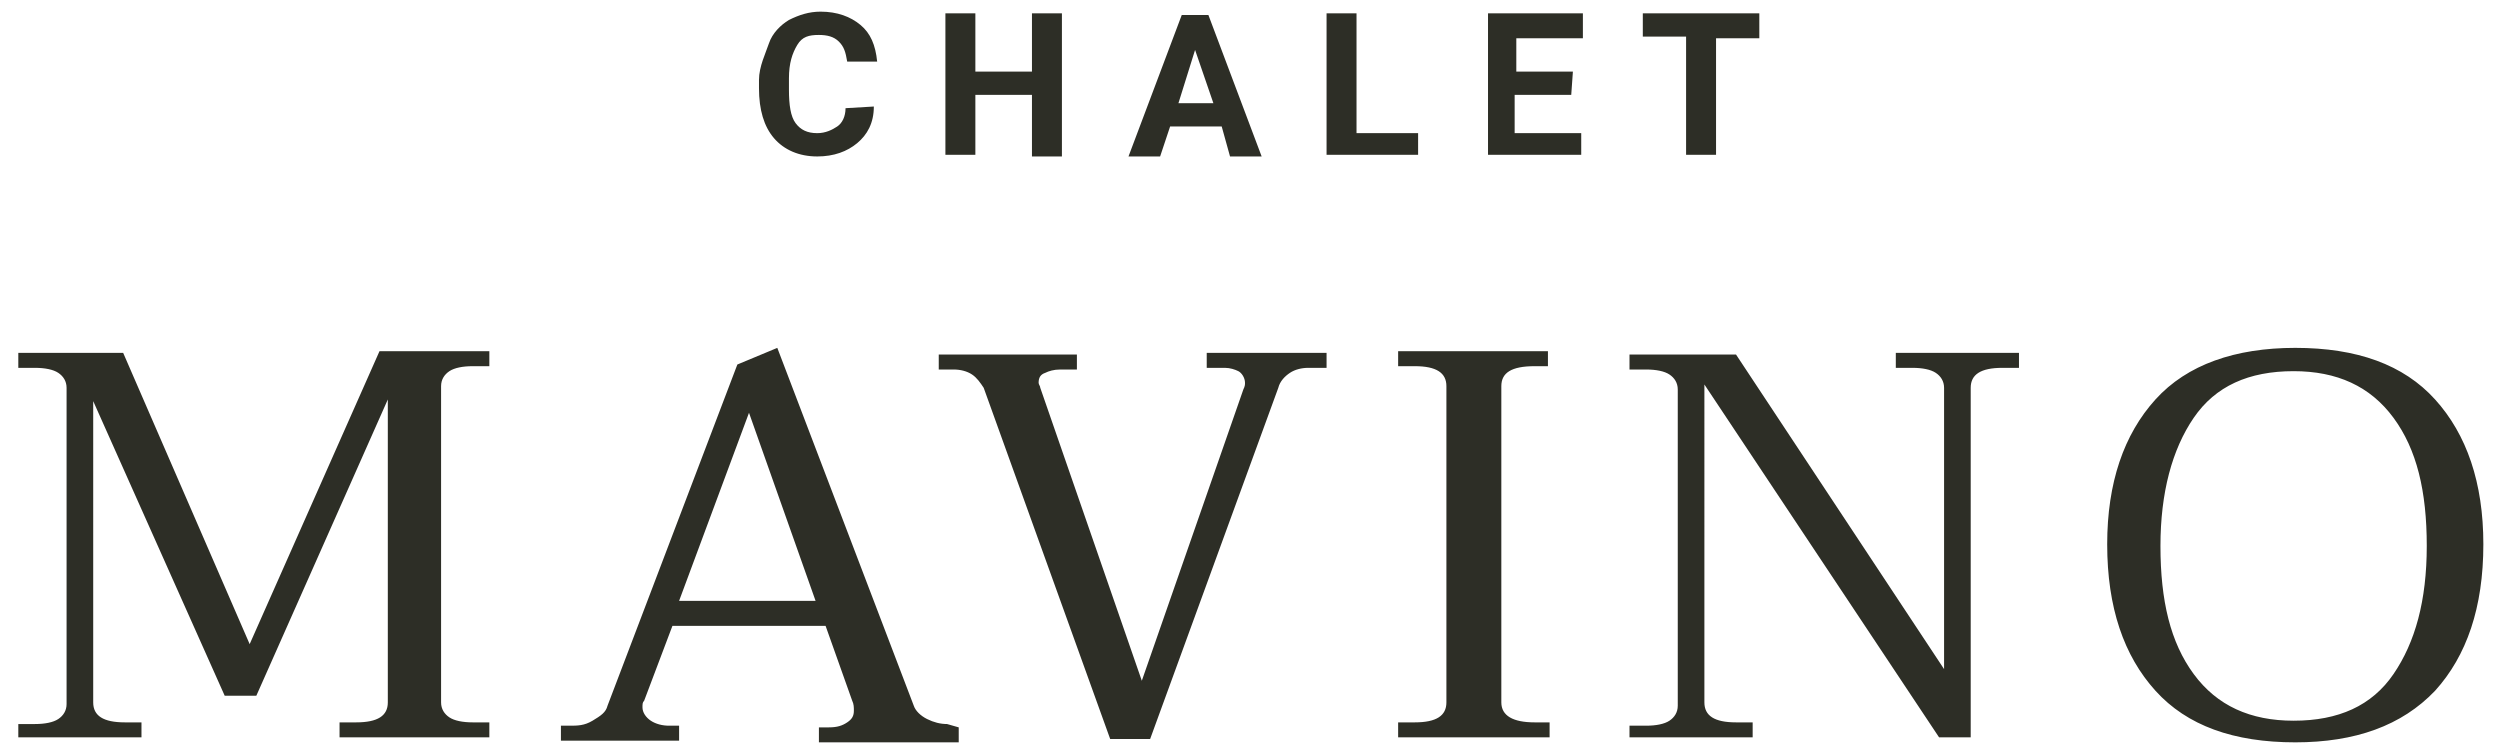
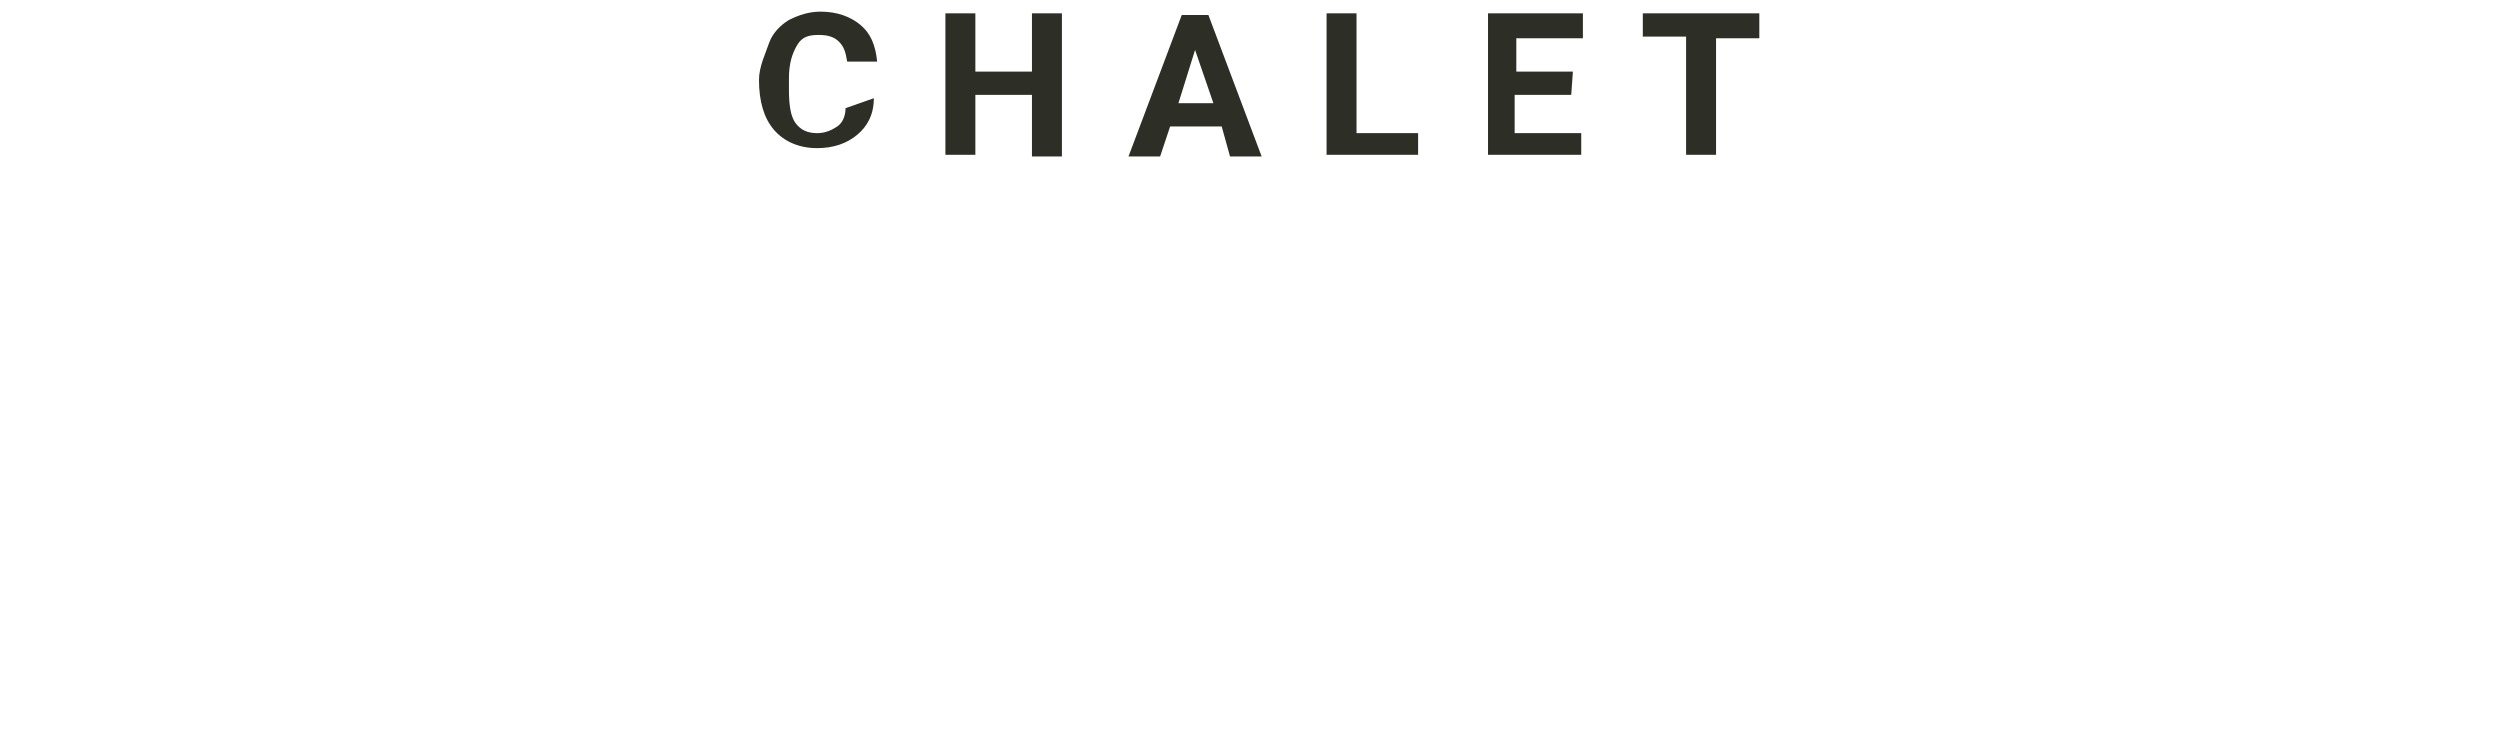
<svg xmlns="http://www.w3.org/2000/svg" version="1.1" id="Vrstva_1" x="0px" y="0px" viewBox="0 0 150.2 45.4" style="enable-background:new 0 0 150.2 45.4;" xml:space="preserve">
  <style type="text/css">
	.st0{fill:#2D2E26;}
</style>
  <g>
-     <path class="st0" d="M137.8,43.3c-2.6,0-4.6-0.9-6-2.8s-2-4.4-2-7.7c0-3.2,0.7-5.8,2-7.7s3.3-2.8,6-2.8c2.6,0,4.6,0.9,6,2.8   c1.4,1.9,2,4.4,2,7.7s-0.7,5.8-2,7.7S140.5,43.3,137.8,43.3 M137.9,44.6c3.6,0,6.4-1,8.4-3.1c1.9-2.1,2.9-5,2.9-8.8   c0-3.7-1-6.6-2.9-8.7c-1.9-2.1-4.7-3.1-8.4-3.1c-3.6,0-6.5,1-8.4,3.1c-1.9,2.1-2.9,5-2.9,8.7c0,3.8,1,6.7,2.9,8.8   C131.4,43.6,134.2,44.6,137.9,44.6 M97.9,44.3h7.4v-0.9h-1c-1.3,0-1.9-0.4-1.9-1.2V23.1l14.1,21.2h1.9v-21c0-0.8,0.6-1.2,1.9-1.2h1   v-0.9h-7.4v0.9h1c0.6,0,1.1,0.1,1.4,0.3s0.5,0.5,0.5,0.9v16.9l-12.5-18.9h-6.4v0.9h1c0.6,0,1.1,0.1,1.4,0.3s0.5,0.5,0.5,0.9v19   c0,0.4-0.2,0.7-0.5,0.9s-0.8,0.3-1.4,0.3h-1L97.9,44.3L97.9,44.3z M84.1,44.3h9v-0.9h-0.9c-1.3,0-2-0.4-2-1.2v-19   c0-0.8,0.6-1.2,2-1.2H93v-0.9h-9v0.9h1c1.3,0,1.9,0.4,1.9,1.2v19c0,0.8-0.6,1.2-1.9,1.2h-1V44.3z M66.7,44.4h2.4l7.7-21.1   c0.1-0.4,0.4-0.7,0.7-0.9s0.7-0.3,1.1-0.3h1.1v-0.9h-7.2v0.9h1.1c0.3,0,0.6,0.1,0.8,0.2s0.4,0.4,0.4,0.7c0,0.1,0,0.2-0.1,0.4   l-6.1,17.5l-6.1-17.6c0-0.1-0.1-0.2-0.1-0.3c0-0.3,0.1-0.5,0.4-0.6c0.2-0.1,0.5-0.2,0.9-0.2h1v-0.9h-8.3v0.9h0.9   c0.4,0,0.8,0.1,1.1,0.3c0.3,0.2,0.5,0.5,0.7,0.8L66.7,44.4z M40.8,36.1L45,24.8L49,36.1H40.8z M56.9,43.5c-0.4,0-0.8-0.1-1.2-0.3   s-0.7-0.5-0.8-0.8l-8.2-21.5l-2.4,1l-7.8,20.5c-0.1,0.4-0.4,0.6-0.9,0.9s-0.9,0.3-1.4,0.3h-0.5v0.9h7.1v-0.9h-0.6   c-0.4,0-0.8-0.1-1.1-0.3c-0.3-0.2-0.5-0.5-0.5-0.8c0-0.2,0-0.3,0.1-0.4l1.7-4.5h9.2l1.6,4.5c0.1,0.2,0.1,0.4,0.1,0.6   c0,0.3-0.1,0.5-0.4,0.7c-0.3,0.2-0.6,0.3-1.1,0.3h-0.6v0.9h8.4v-0.9L56.9,43.5L56.9,43.5z M1.1,44.3h7.4v-0.9h-1   c-1.3,0-1.9-0.4-1.9-1.2V24.1l7.9,17.7h1.9L23.3,24v18.2c0,0.8-0.6,1.2-1.9,1.2h-1v0.9h9v-0.9h-1c-0.6,0-1.1-0.1-1.4-0.3   s-0.5-0.5-0.5-0.9v-19c0-0.4,0.2-0.7,0.5-0.9c0.3-0.2,0.8-0.3,1.4-0.3h1v-0.9h-6.6l-7.8,17.6L7.4,21.2H1.1v0.9h1   c0.6,0,1.1,0.1,1.4,0.3S4,22.9,4,23.3v19c0,0.4-0.2,0.7-0.5,0.9c-0.3,0.2-0.8,0.3-1.4,0.3h-1L1.1,44.3L1.1,44.3z" />
-     <path class="st0" d="M105.7,0.8h-7v1.4h2.6v7.1h1.8V2.3h2.6L105.7,0.8L105.7,0.8z M94.5,4.3h-3.4v-2h4V0.8h-5.7v8.5H95V8h-4V5.7   h3.4L94.5,4.3L94.5,4.3z M81.5,0.8h-1.8v8.5h5.5V8h-3.7L81.5,0.8L81.5,0.8z M71.8,3l1.1,3.2h-2.1L71.8,3z M73.9,9.4h1.9l-3.2-8.5   H71l-3.2,8.5h1.9l0.6-1.8h3.1L73.9,9.4z M63.7,0.8H62v3.5h-3.4V0.8h-1.8v8.5h1.8V5.7H62v3.7h1.8V0.8z M50.8,6.5   c0,0.5-0.2,0.9-0.5,1.1S49.6,8,49.1,8c-0.6,0-1-0.2-1.3-0.6c-0.3-0.4-0.4-1.1-0.4-2V4.7c0-0.9,0.2-1.5,0.5-2s0.7-0.6,1.3-0.6   c0.5,0,0.9,0.1,1.2,0.4s0.4,0.6,0.5,1.2h1.8c-0.1-1-0.4-1.7-1-2.2s-1.4-0.8-2.4-0.8c-0.7,0-1.3,0.2-1.9,0.5c-0.5,0.3-1,0.8-1.2,1.4   S45.6,4,45.6,4.8v0.5c0,1.3,0.3,2.3,0.9,3c0.6,0.7,1.5,1.1,2.6,1.1c1,0,1.8-0.3,2.4-0.8c0.6-0.5,1-1.2,1-2.2L50.8,6.5L50.8,6.5z" />
+     <path class="st0" d="M105.7,0.8h-7v1.4h2.6v7.1h1.8V2.3h2.6L105.7,0.8L105.7,0.8z M94.5,4.3h-3.4v-2h4V0.8h-5.7v8.5H95V8h-4V5.7   h3.4L94.5,4.3L94.5,4.3z M81.5,0.8h-1.8v8.5h5.5V8h-3.7L81.5,0.8L81.5,0.8z M71.8,3l1.1,3.2h-2.1L71.8,3z M73.9,9.4h1.9l-3.2-8.5   H71l-3.2,8.5h1.9l0.6-1.8h3.1L73.9,9.4z M63.7,0.8H62v3.5h-3.4V0.8h-1.8v8.5h1.8V5.7H62v3.7h1.8V0.8z M50.8,6.5   c0,0.5-0.2,0.9-0.5,1.1S49.6,8,49.1,8c-0.6,0-1-0.2-1.3-0.6c-0.3-0.4-0.4-1.1-0.4-2V4.7c0-0.9,0.2-1.5,0.5-2s0.7-0.6,1.3-0.6   c0.5,0,0.9,0.1,1.2,0.4s0.4,0.6,0.5,1.2h1.8c-0.1-1-0.4-1.7-1-2.2s-1.4-0.8-2.4-0.8c-0.7,0-1.3,0.2-1.9,0.5c-0.5,0.3-1,0.8-1.2,1.4   S45.6,4,45.6,4.8c0,1.3,0.3,2.3,0.9,3c0.6,0.7,1.5,1.1,2.6,1.1c1,0,1.8-0.3,2.4-0.8c0.6-0.5,1-1.2,1-2.2L50.8,6.5L50.8,6.5z" />
  </g>
</svg>